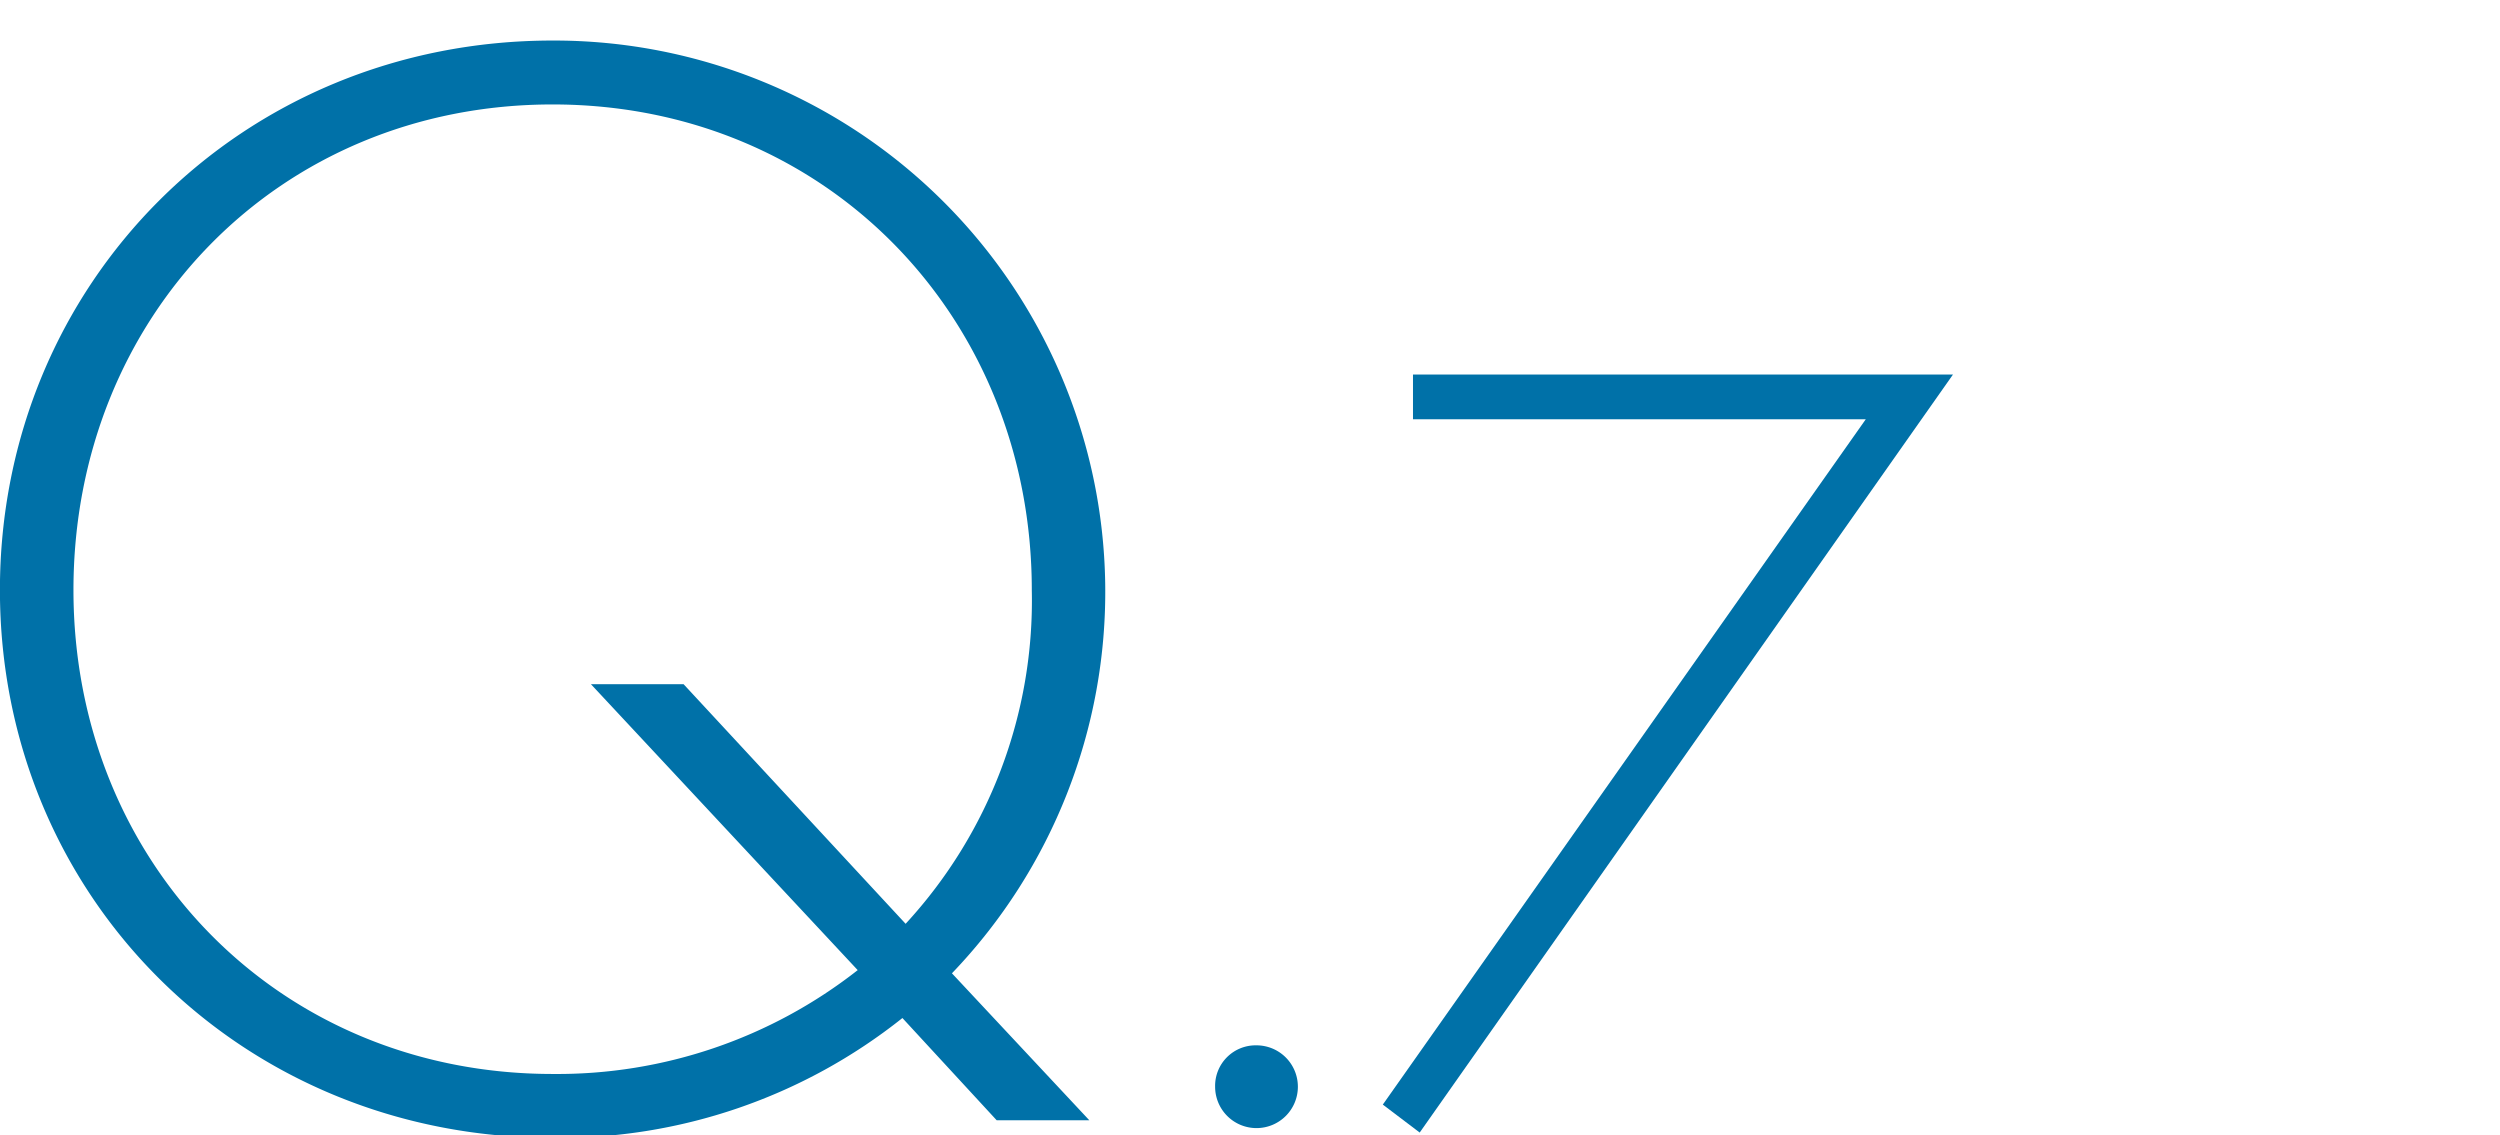
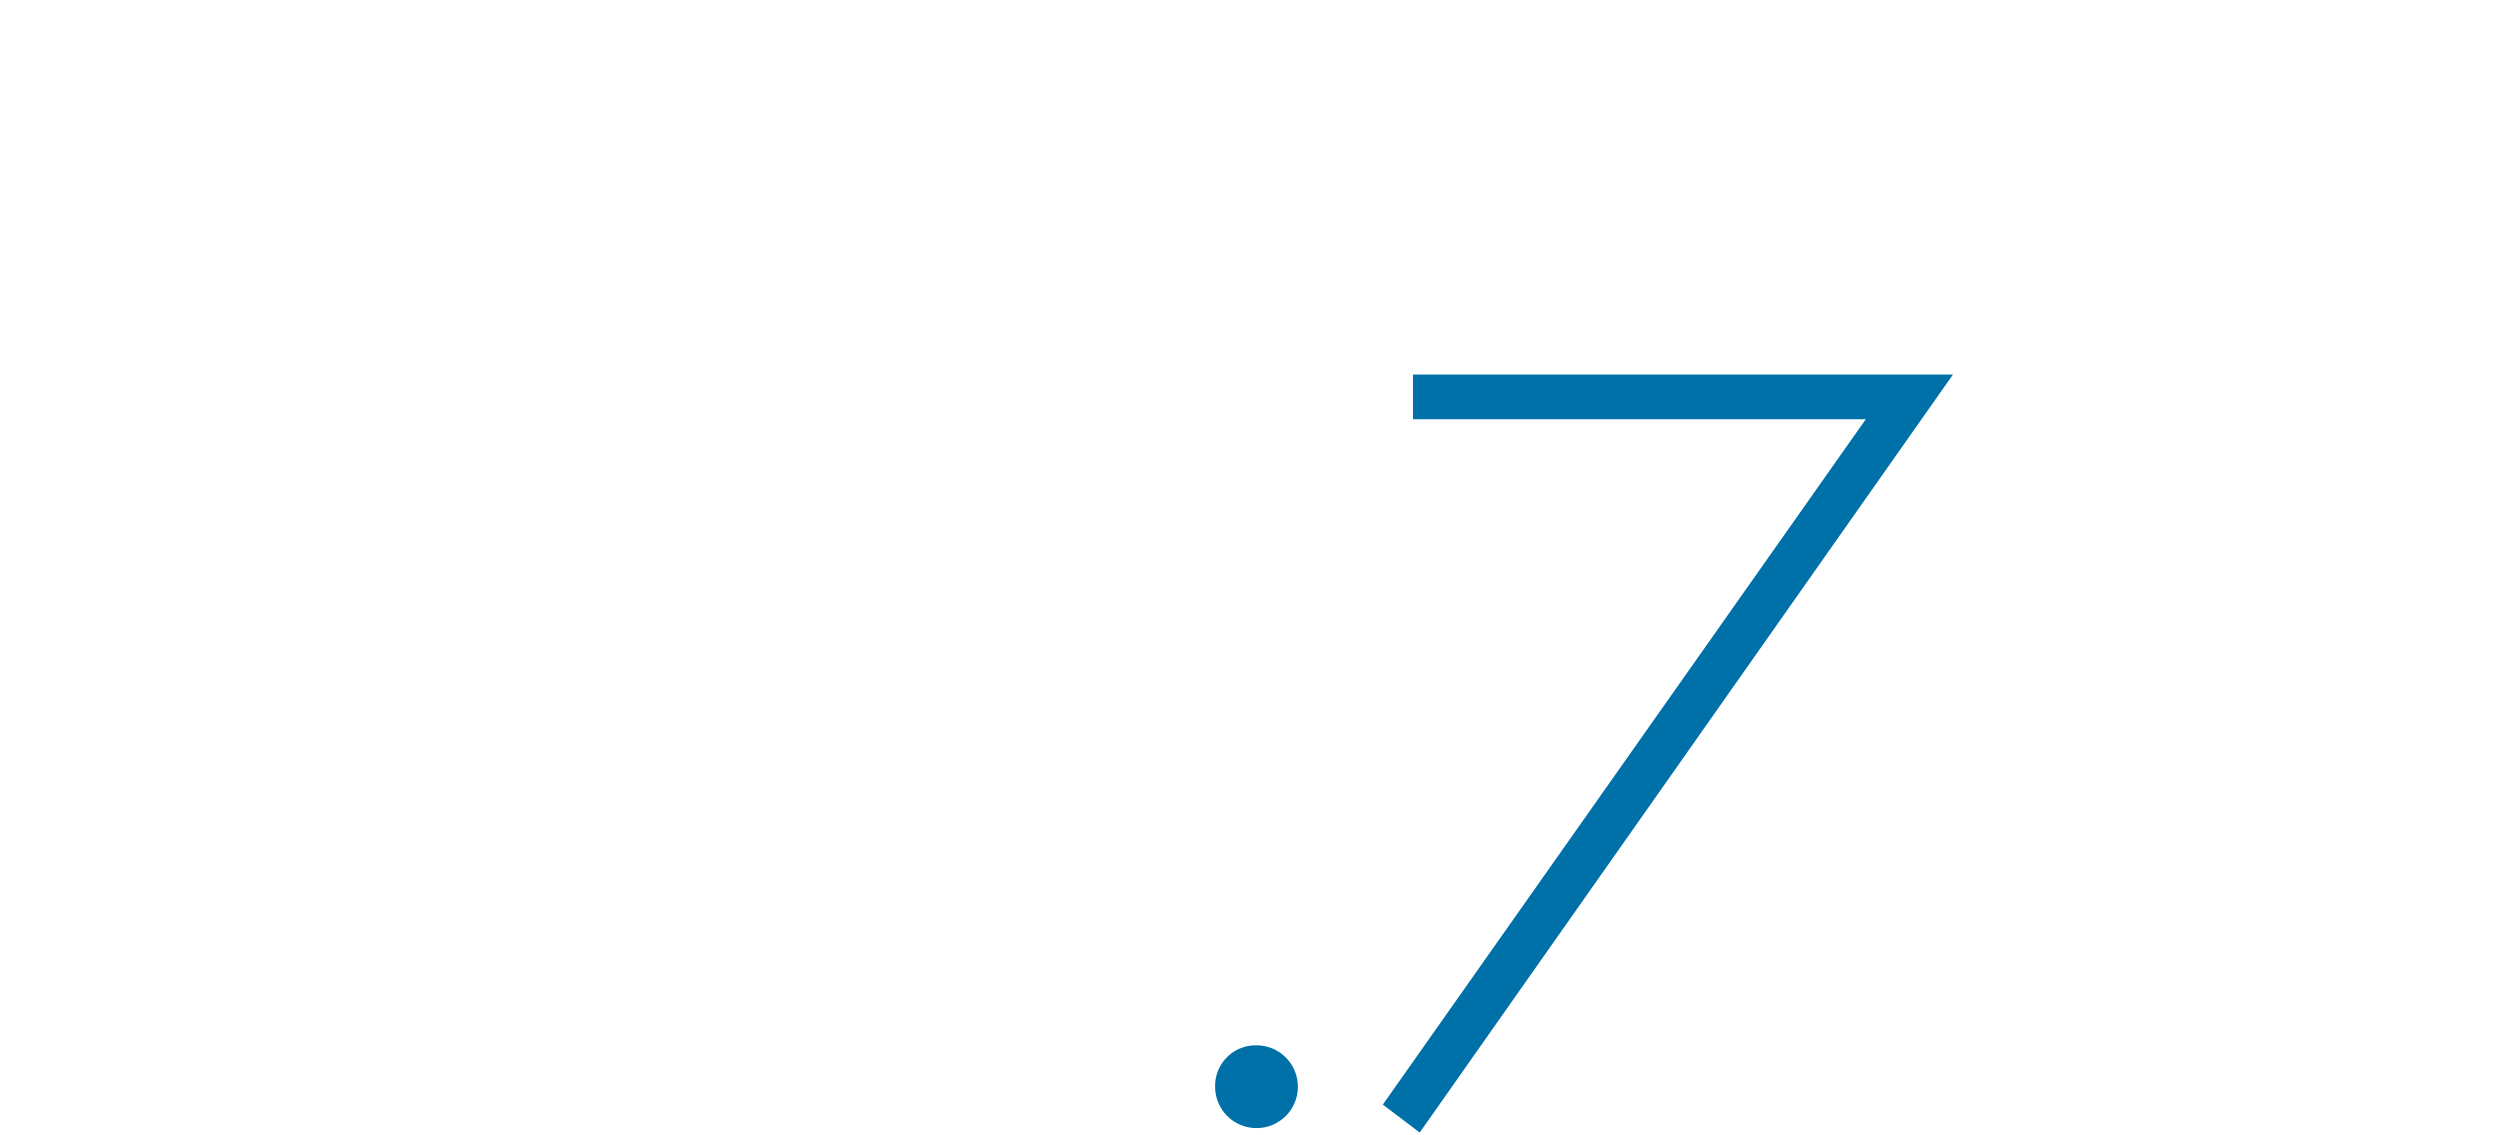
<svg xmlns="http://www.w3.org/2000/svg" width="185" height="84">
  <defs>
    <clipPath id="a">
      <path data-name="長方形 554" transform="translate(12164 1717)" fill="#beb1b1" opacity=".358" d="M0 0h185v84H0z" />
    </clipPath>
  </defs>
  <g data-name="マスクグループ 7" transform="translate(-12164 -1717)" clip-path="url(#a)">
    <g data-name="グループ 928" fill="#0071a8">
-       <path data-name="パス 3638" d="m12237.753 1799.898-6.974-7.564a40.714 40.714 0 0 1-25.884 8.865c-23.048 0-40.9-17.848-40.9-40.541s17.847-40.658 40.9-40.658a40.794 40.794 0 0 1 29.548 69.025l10.165 10.873Zm-10.283-11.109-19.739-21.157h6.856l16.429 17.729a35.283 35.283 0 0 0 9.337-24.7c0-20.093-15.129-35.932-35.458-35.932s-35.459 15.721-35.459 35.932c0 20.094 15.129 35.813 35.459 35.813a36 36 0 0 0 22.575-7.685Z" />
      <path data-name="パス 3639" d="M12256.98 1794.355a3.062 3.062 0 1 1-3.061 3.062 3 3 0 0 1 3.061-3.062Z" />
      <path data-name="パス 3640" d="M12302.068 1748.025h-33.507v-3.31h39.96l-39.463 56.093-2.73-2.068Z" />
    </g>
  </g>
</svg>